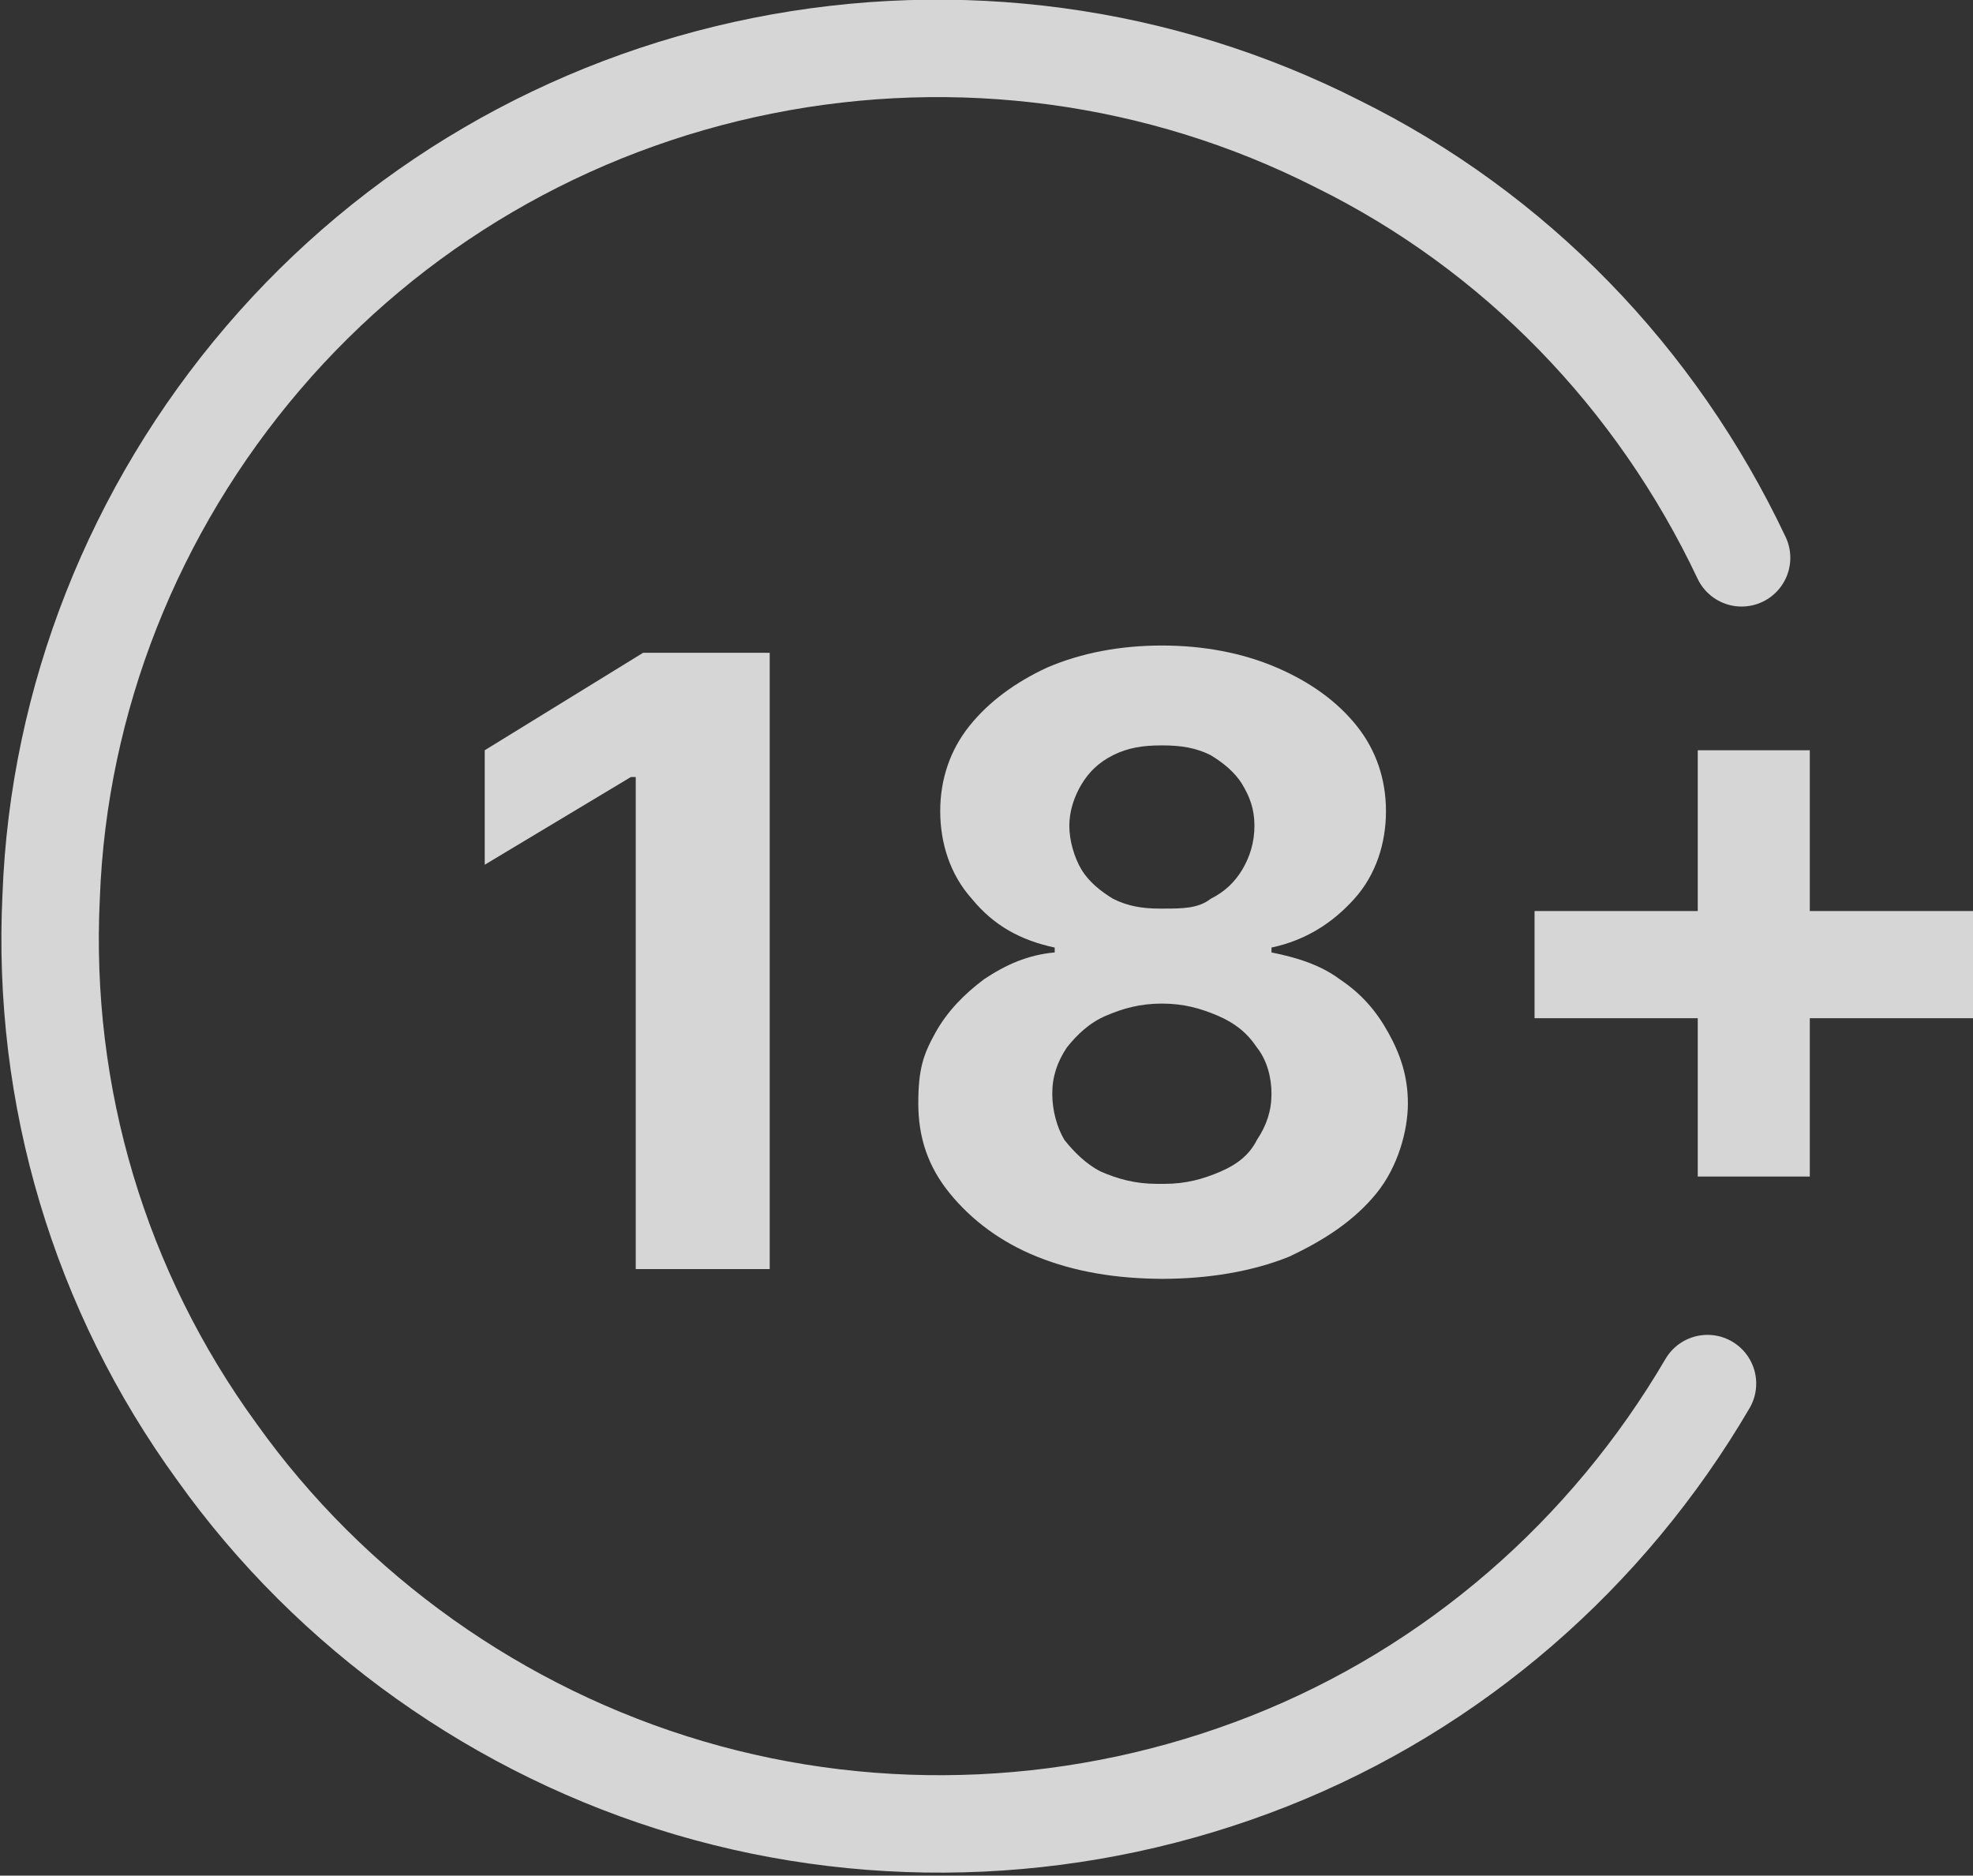
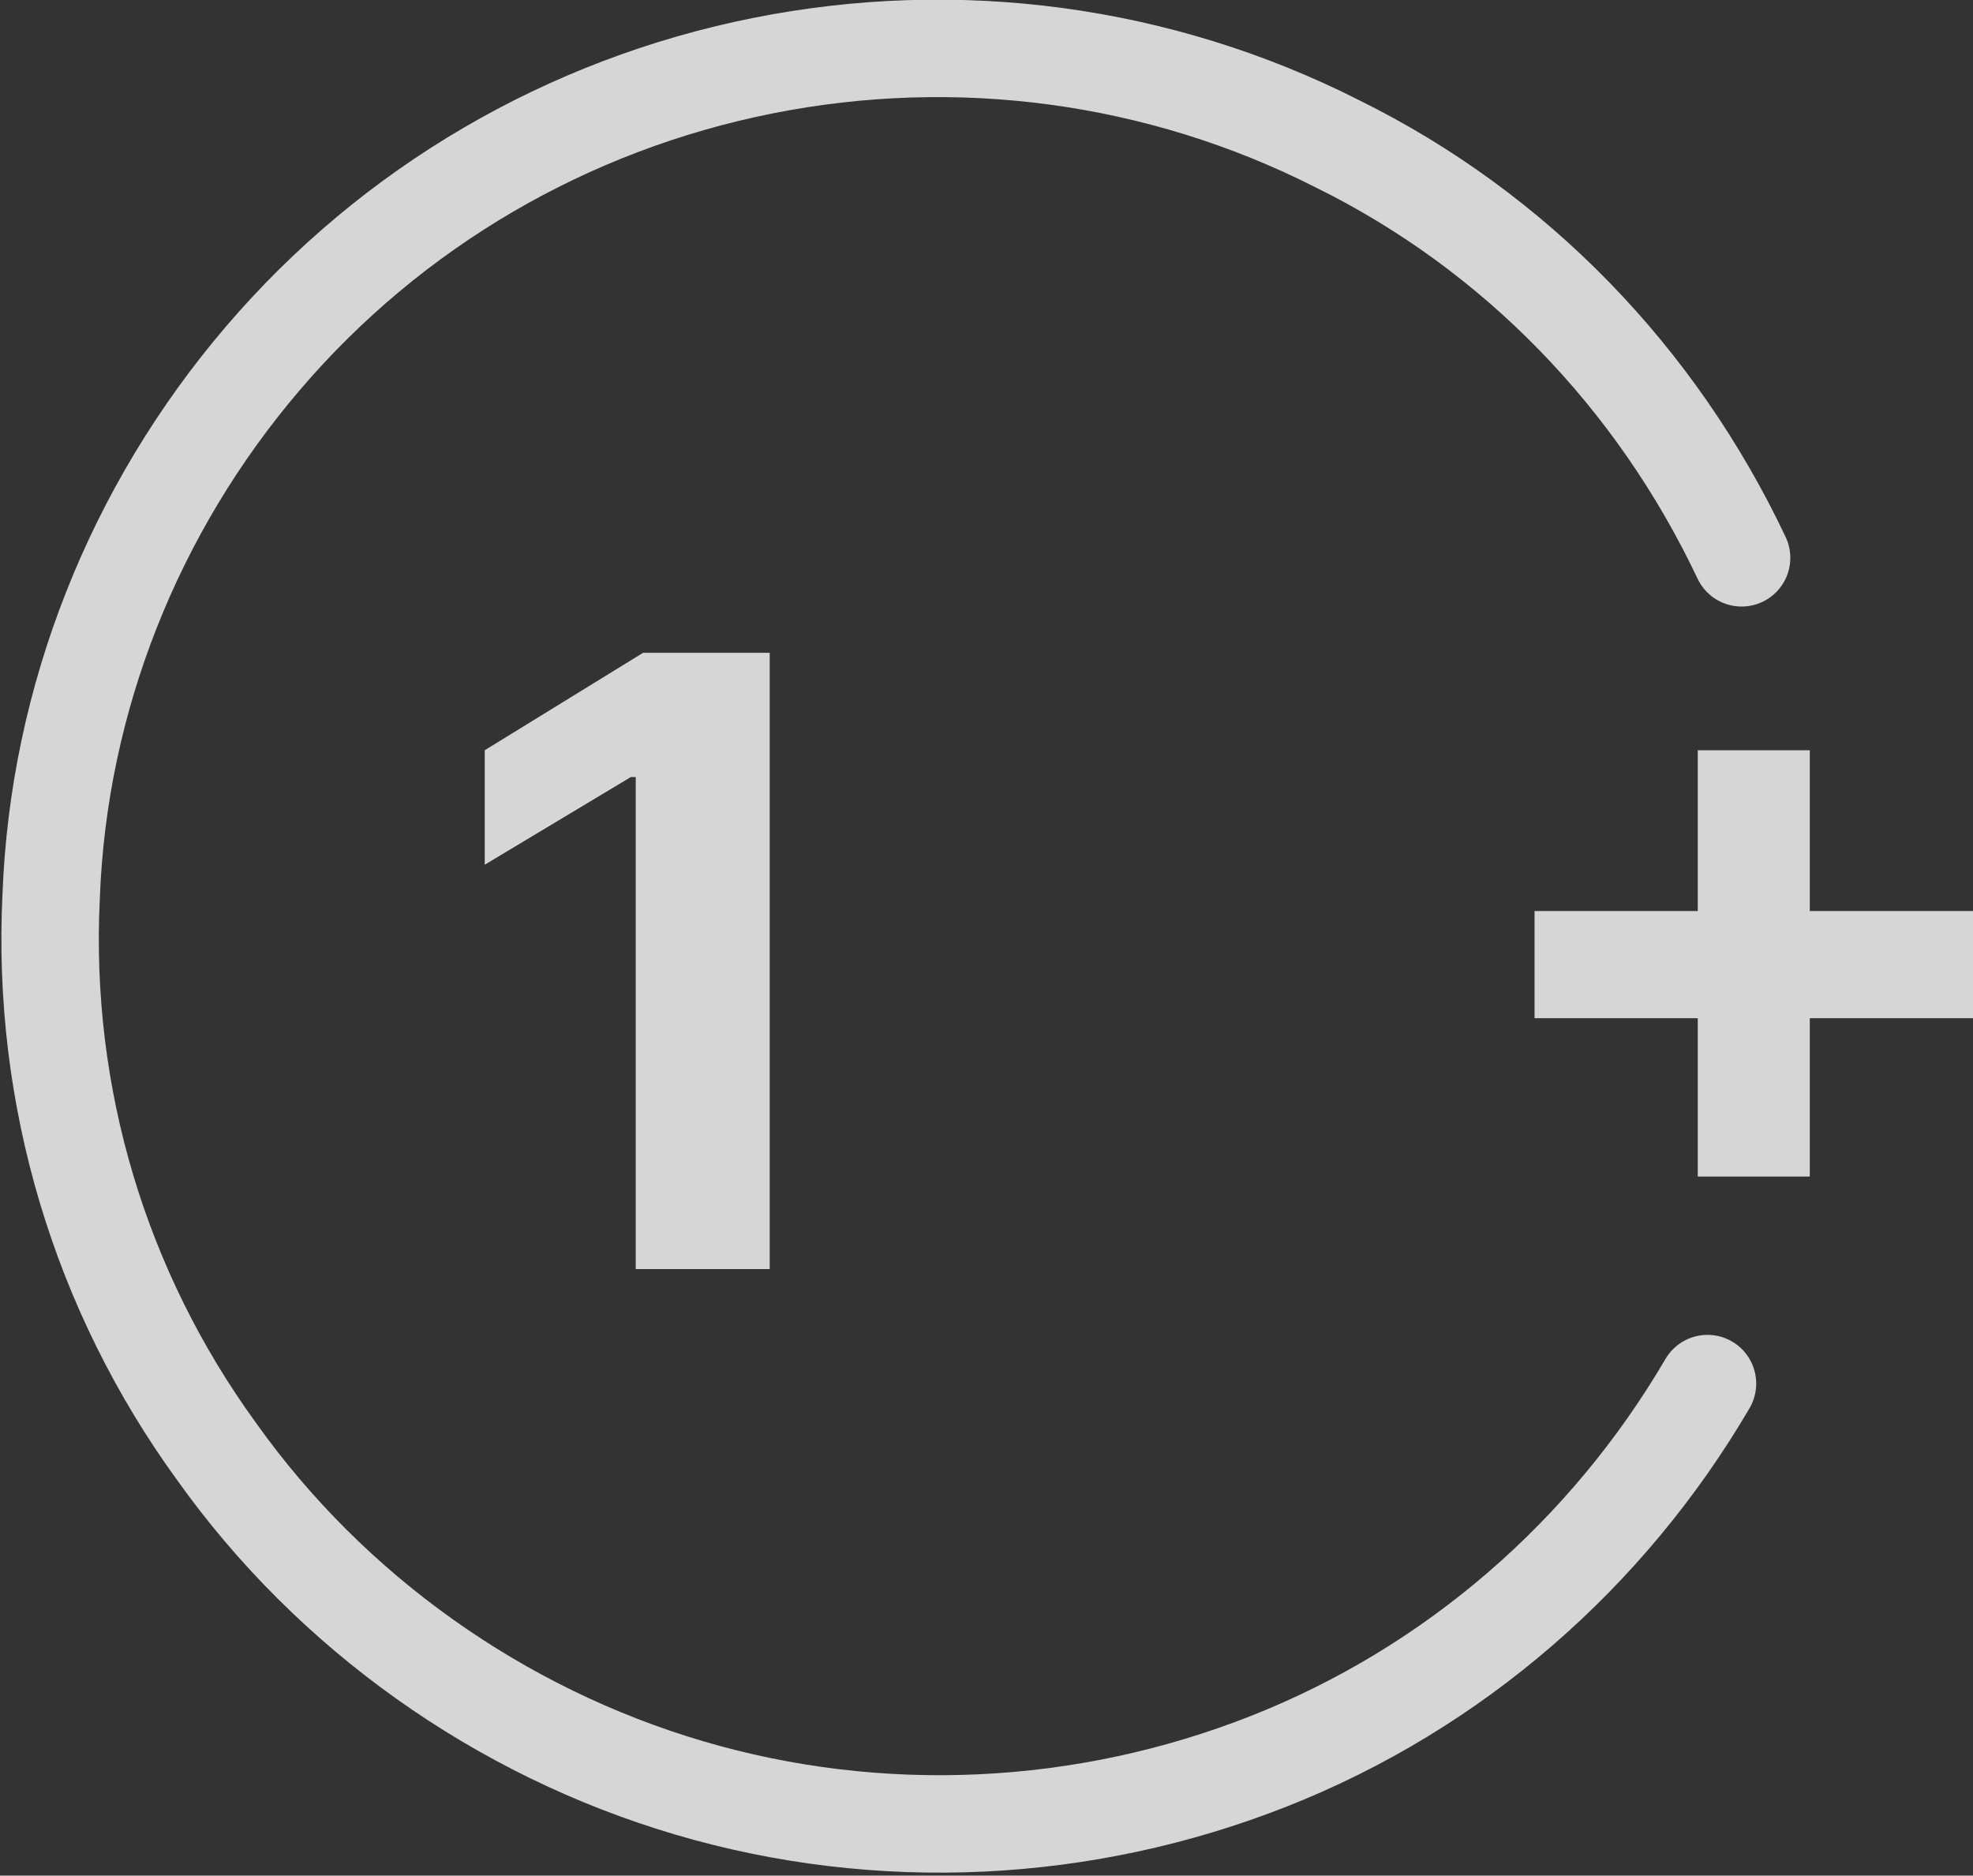
<svg xmlns="http://www.w3.org/2000/svg" id="Camada_1" data-name="Camada 1" viewBox="0 0 81 77">
  <rect x="0" y="0" width="81" height="77" fill="#333333" stroke="none" />
  <defs>
    <style>      .cls-1 {        fill: none;        stroke: #fff;        stroke-linecap: round;        stroke-opacity: .8;        stroke-width: 4px;      }      .cls-2 {        fill: #fff;        fill-opacity: .8;        stroke-width: 0px;      }    </style>
  </defs>
  <path class="cls-2" d="M31.6,26.8v25.3h-5.5v-20.2h-.2l-6,3.6v-4.7l6.5-4s5.2,0,5.2,0Z" />
-   <path class="cls-2" d="M47.8,52.5c-2,0-3.7-.3-5.2-.9-1.5-.6-2.7-1.5-3.6-2.6-.9-1.1-1.3-2.3-1.3-3.7s.2-2,.7-2.9,1.2-1.6,2-2.2c.9-.6,1.8-1,2.9-1.1v-.2c-1.4-.3-2.5-.9-3.4-2-.9-1-1.3-2.3-1.3-3.6s.4-2.5,1.2-3.5,1.9-1.8,3.2-2.4c1.4-.6,3-.9,4.7-.9s3.3.3,4.7.9,2.5,1.4,3.3,2.4,1.2,2.2,1.2,3.5-.4,2.6-1.3,3.6c-.9,1-2,1.7-3.4,2v.2c1,.2,2,.5,2.8,1.1.9.6,1.5,1.3,2,2.2s.8,1.8.8,2.9-.4,2.6-1.3,3.7c-.9,1.1-2.1,1.9-3.6,2.6-1.5.6-3.3.9-5.2.9h0ZM47.8,48.6c.9,0,1.6-.2,2.3-.5s1.2-.7,1.5-1.3c.4-.6.6-1.2.6-1.9s-.2-1.4-.6-1.9c-.4-.6-.9-1-1.6-1.3-.7-.3-1.4-.5-2.3-.5s-1.6.2-2.3.5-1.2.8-1.6,1.3c-.4.6-.6,1.2-.6,1.9s.2,1.4.5,1.9c.4.5.9,1,1.5,1.3.7.3,1.4.5,2.3.5,0,0,.3,0,.3,0ZM47.8,37.3c.7,0,1.4,0,1.9-.4.6-.3,1-.7,1.3-1.2s.5-1.1.5-1.8-.2-1.2-.5-1.7-.8-.9-1.3-1.2c-.6-.3-1.2-.4-2-.4s-1.4.1-2,.4-1,.7-1.3,1.2-.5,1.1-.5,1.7.2,1.3.5,1.8.8.9,1.3,1.2c.6.3,1.2.4,1.9.4,0,0,.2,0,.2,0Z" />
  <path class="cls-2" d="M69.7,48.3v-17.5h4.6v17.5h-4.6ZM63,41.8v-4.4h18v4.4h-18Z" />
  <path class="cls-1" d="M71.5,22.9c-3.5-7.4-9.3-13.4-16.6-17-7.3-3.7-15.6-4.8-23.6-3.2-8,1.6-15.2,5.8-20.5,12-5.3,6.2-8.4,14-8.7,22.1-.4,8.2,2,16.2,6.8,22.8,4.7,6.6,11.6,11.5,19.4,13.8,7.8,2.3,16.2,1.9,23.8-1.1s13.9-8.5,18-15.5" />
</svg>